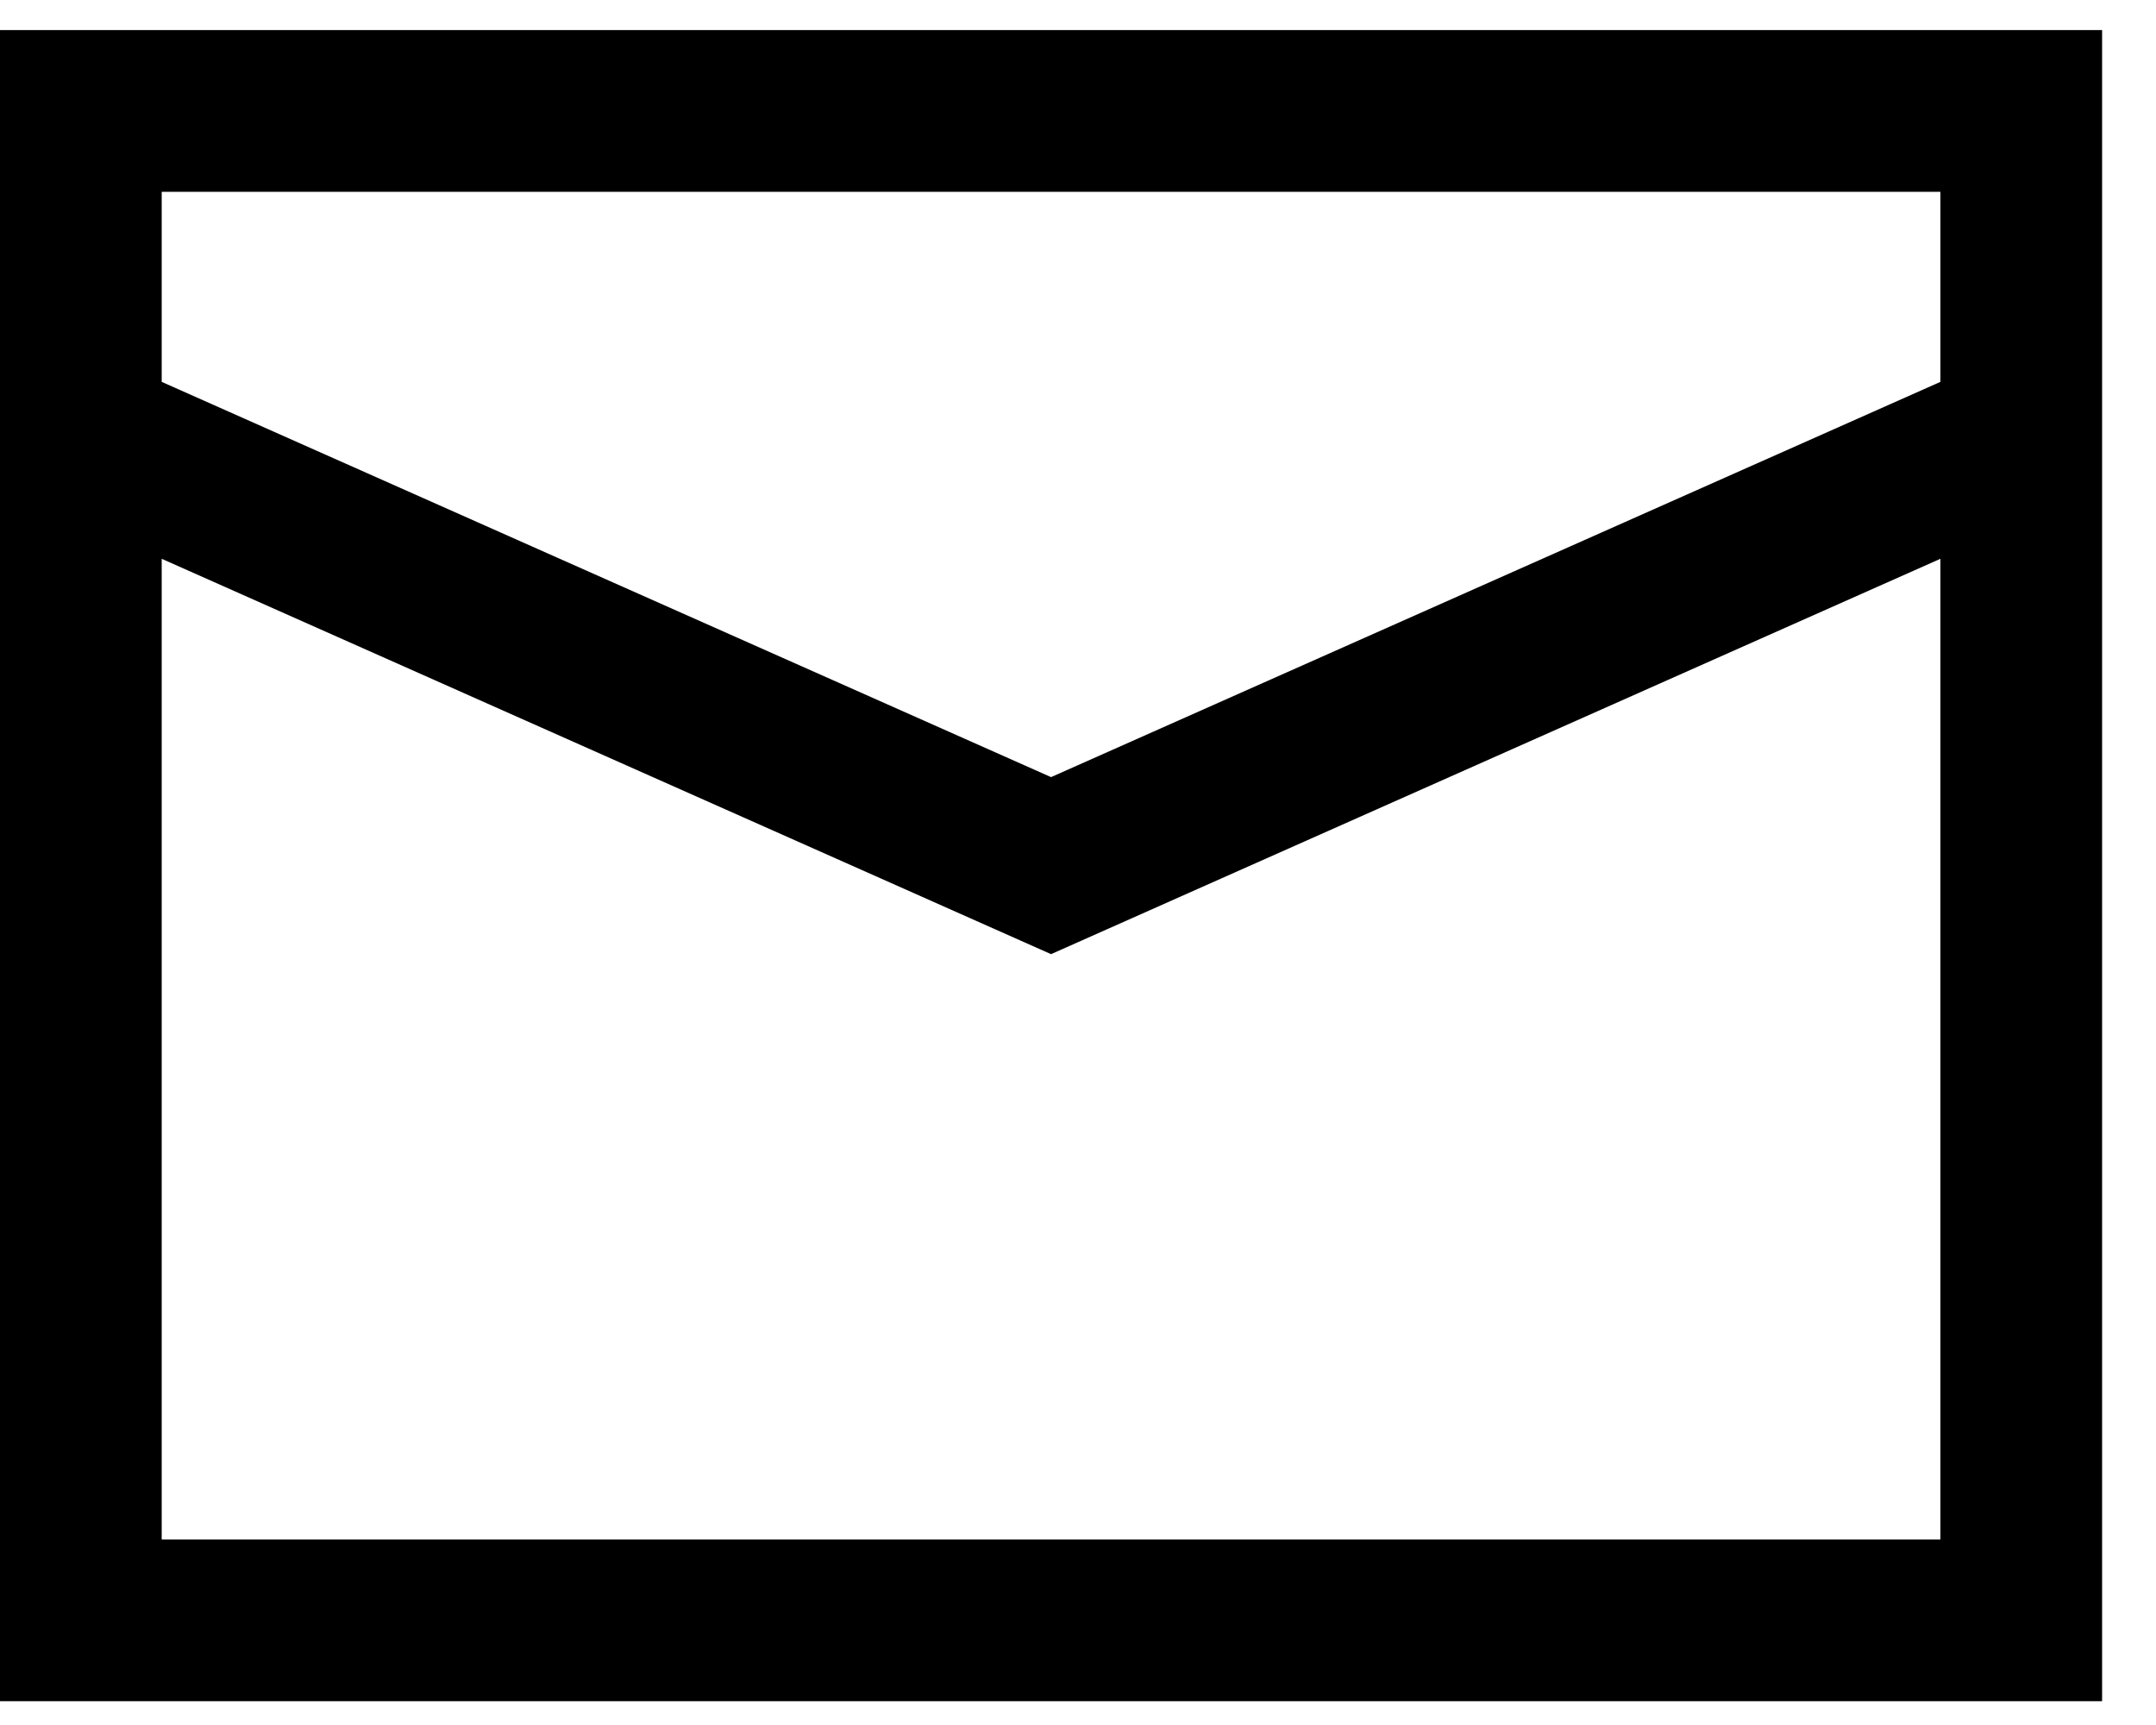
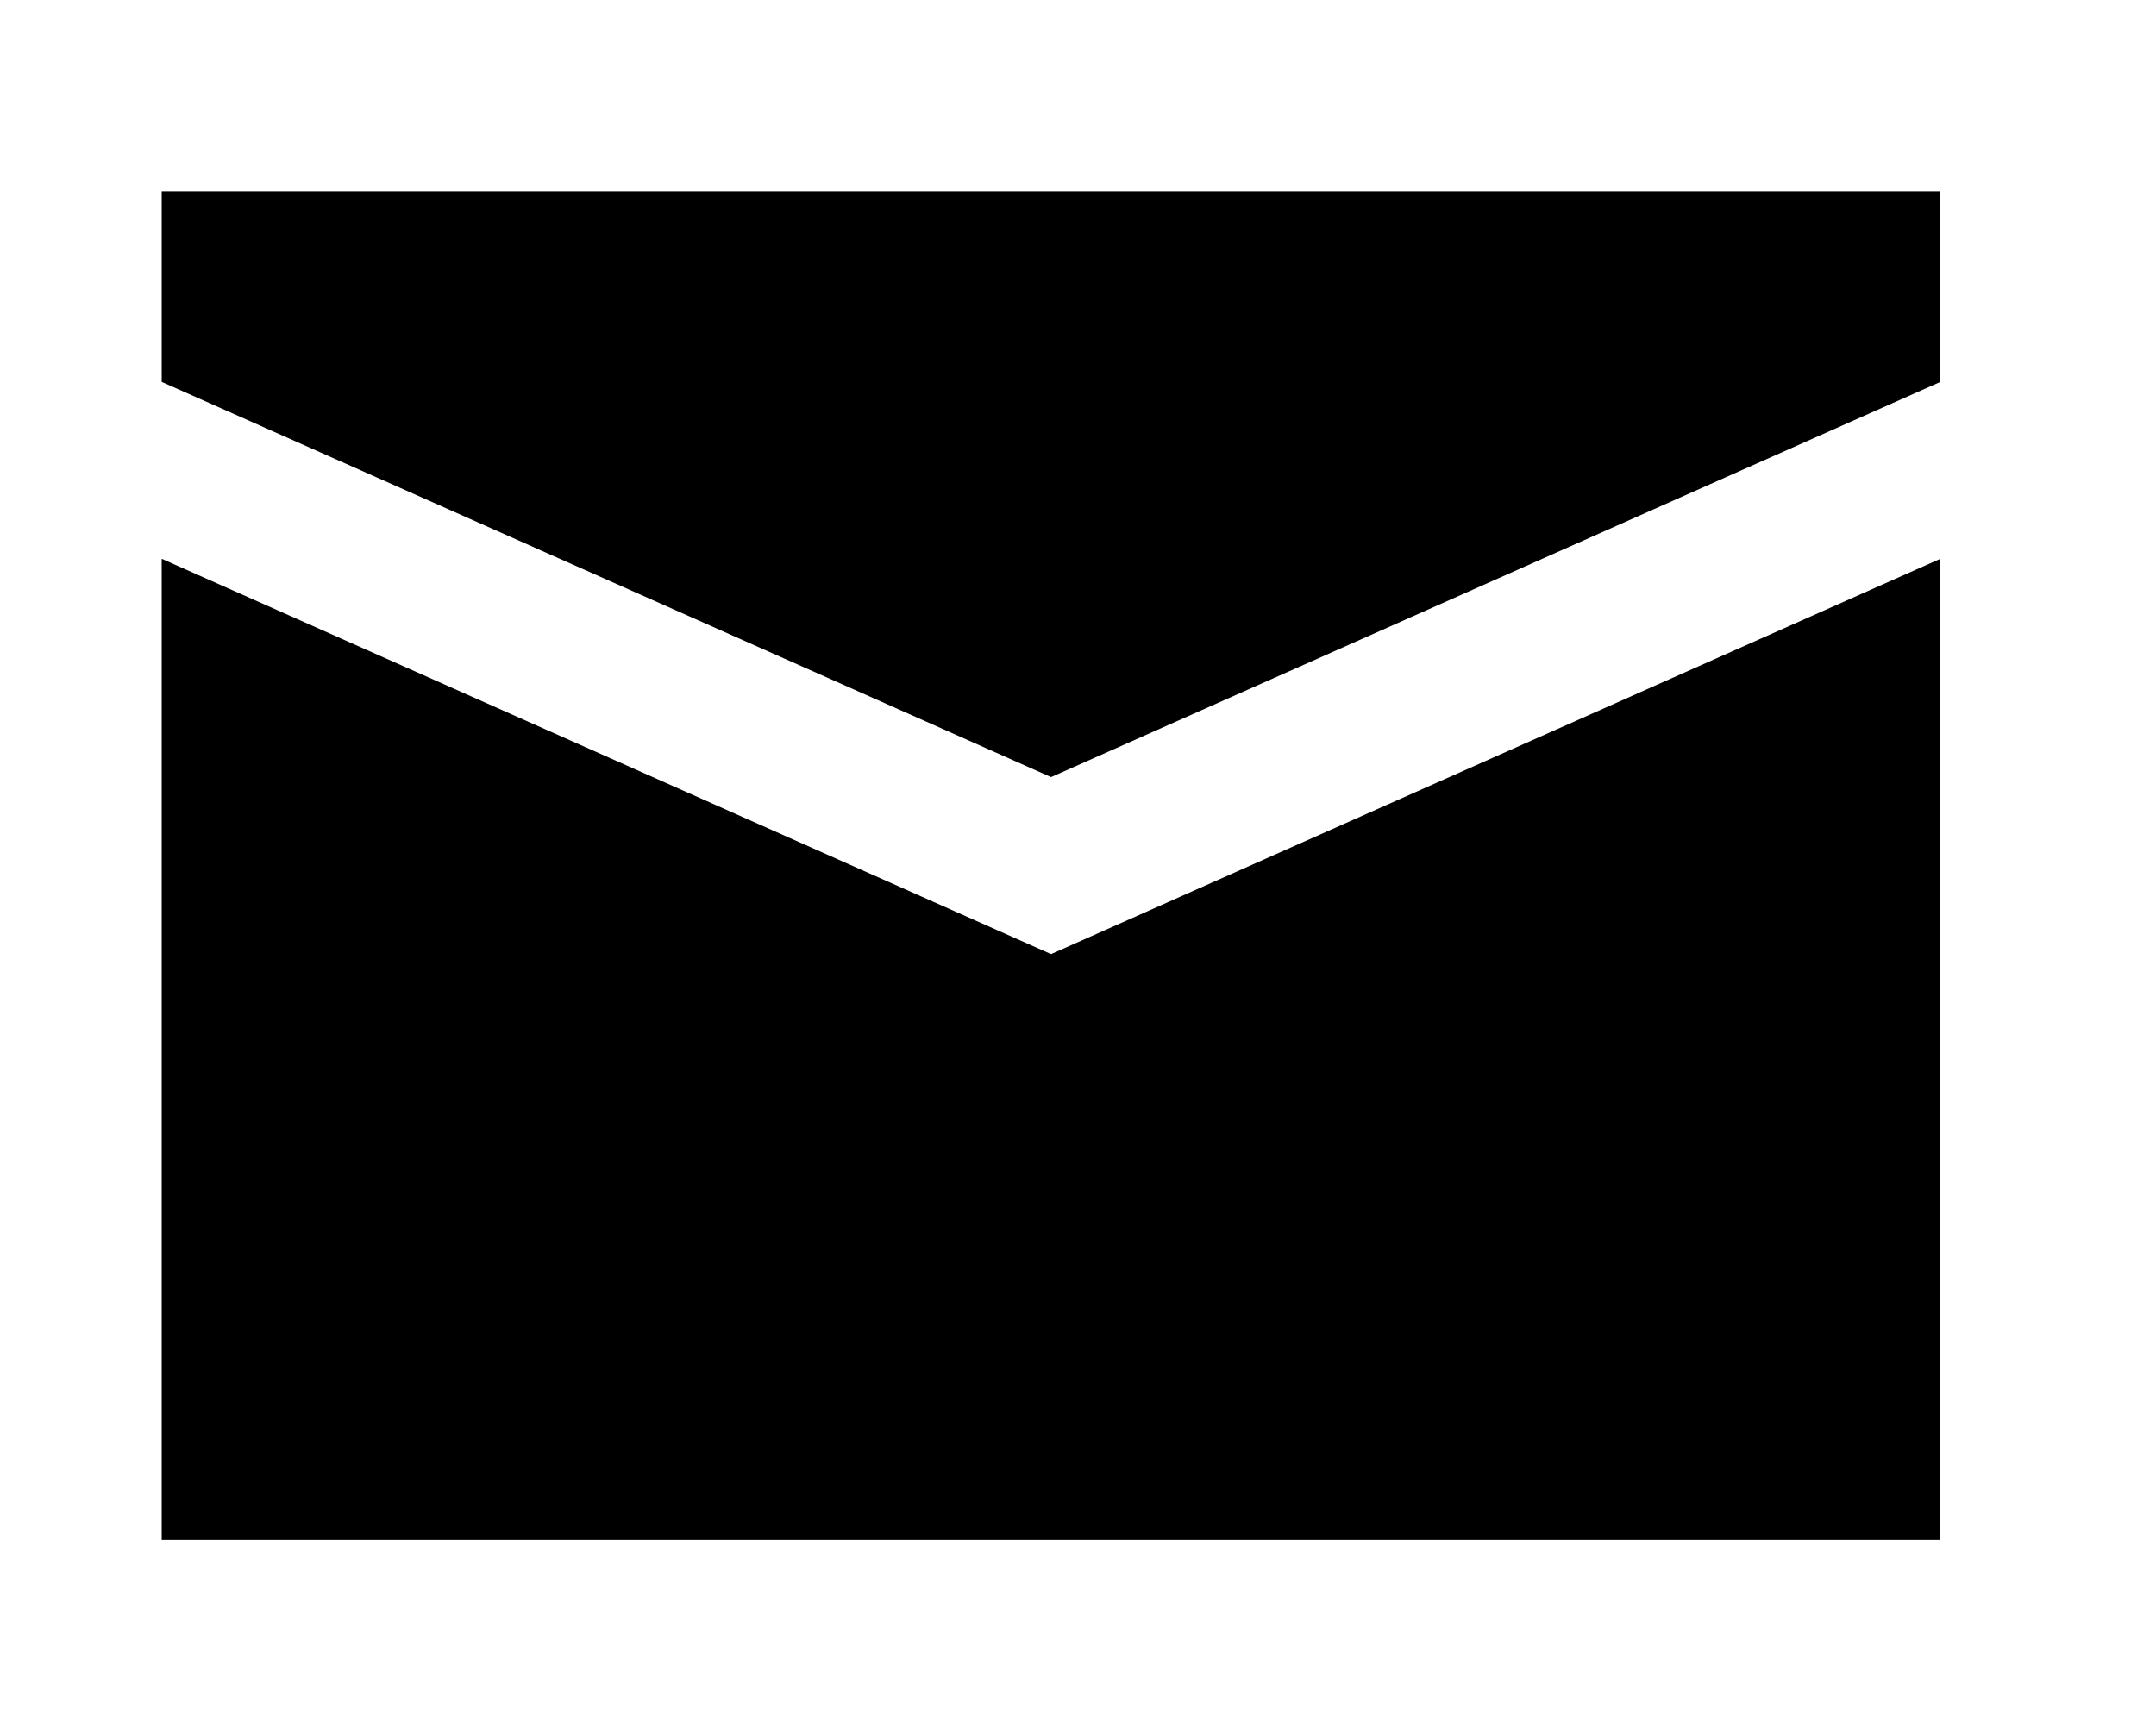
<svg xmlns="http://www.w3.org/2000/svg" width="20" height="16" viewBox="0 0 20 16" fill="none">
-   <path fill-rule="evenodd" clip-rule="evenodd" d="M0 0.279H19.5V15.779H0V0.279ZM1.5 1.779V3.542L9.75 7.208L18 3.542V1.779H1.5ZM18 5.183L9.75 8.85L1.5 5.183V14.279H18V5.183Z" fill="black" />
+   <path fill-rule="evenodd" clip-rule="evenodd" d="M0 0.279H19.5V15.779V0.279ZM1.5 1.779V3.542L9.75 7.208L18 3.542V1.779H1.5ZM18 5.183L9.75 8.85L1.5 5.183V14.279H18V5.183Z" fill="black" />
</svg>